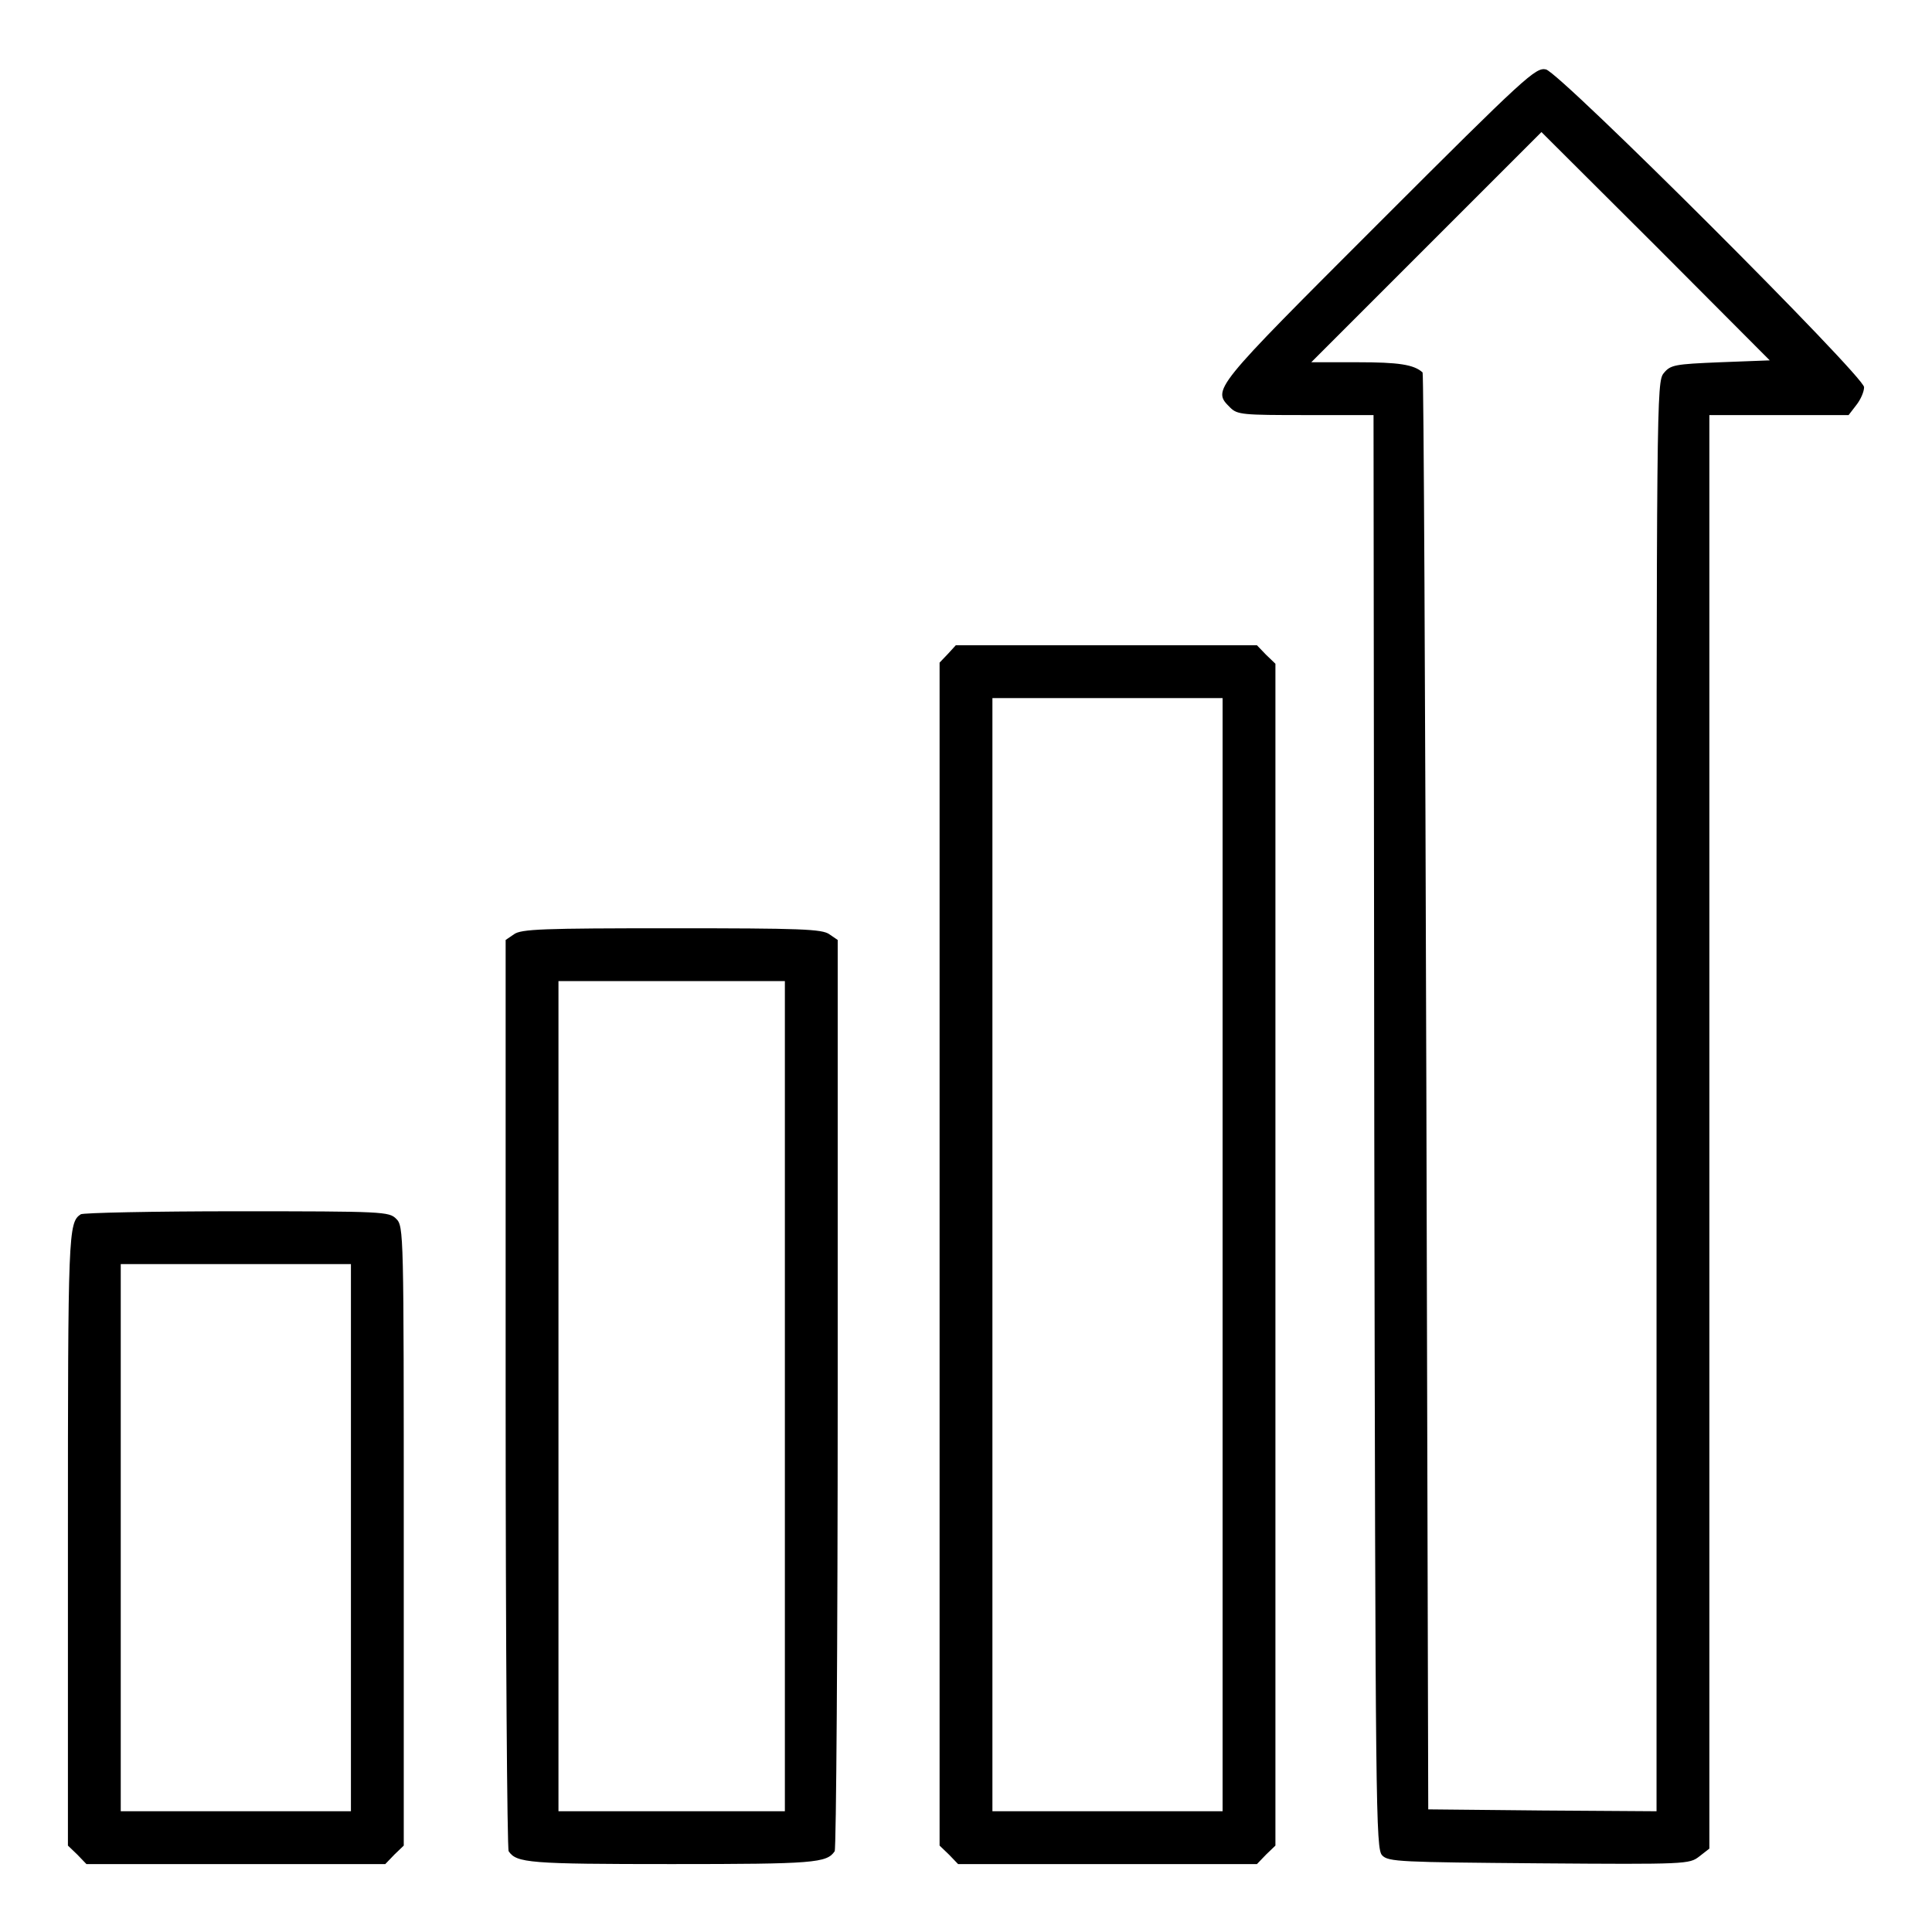
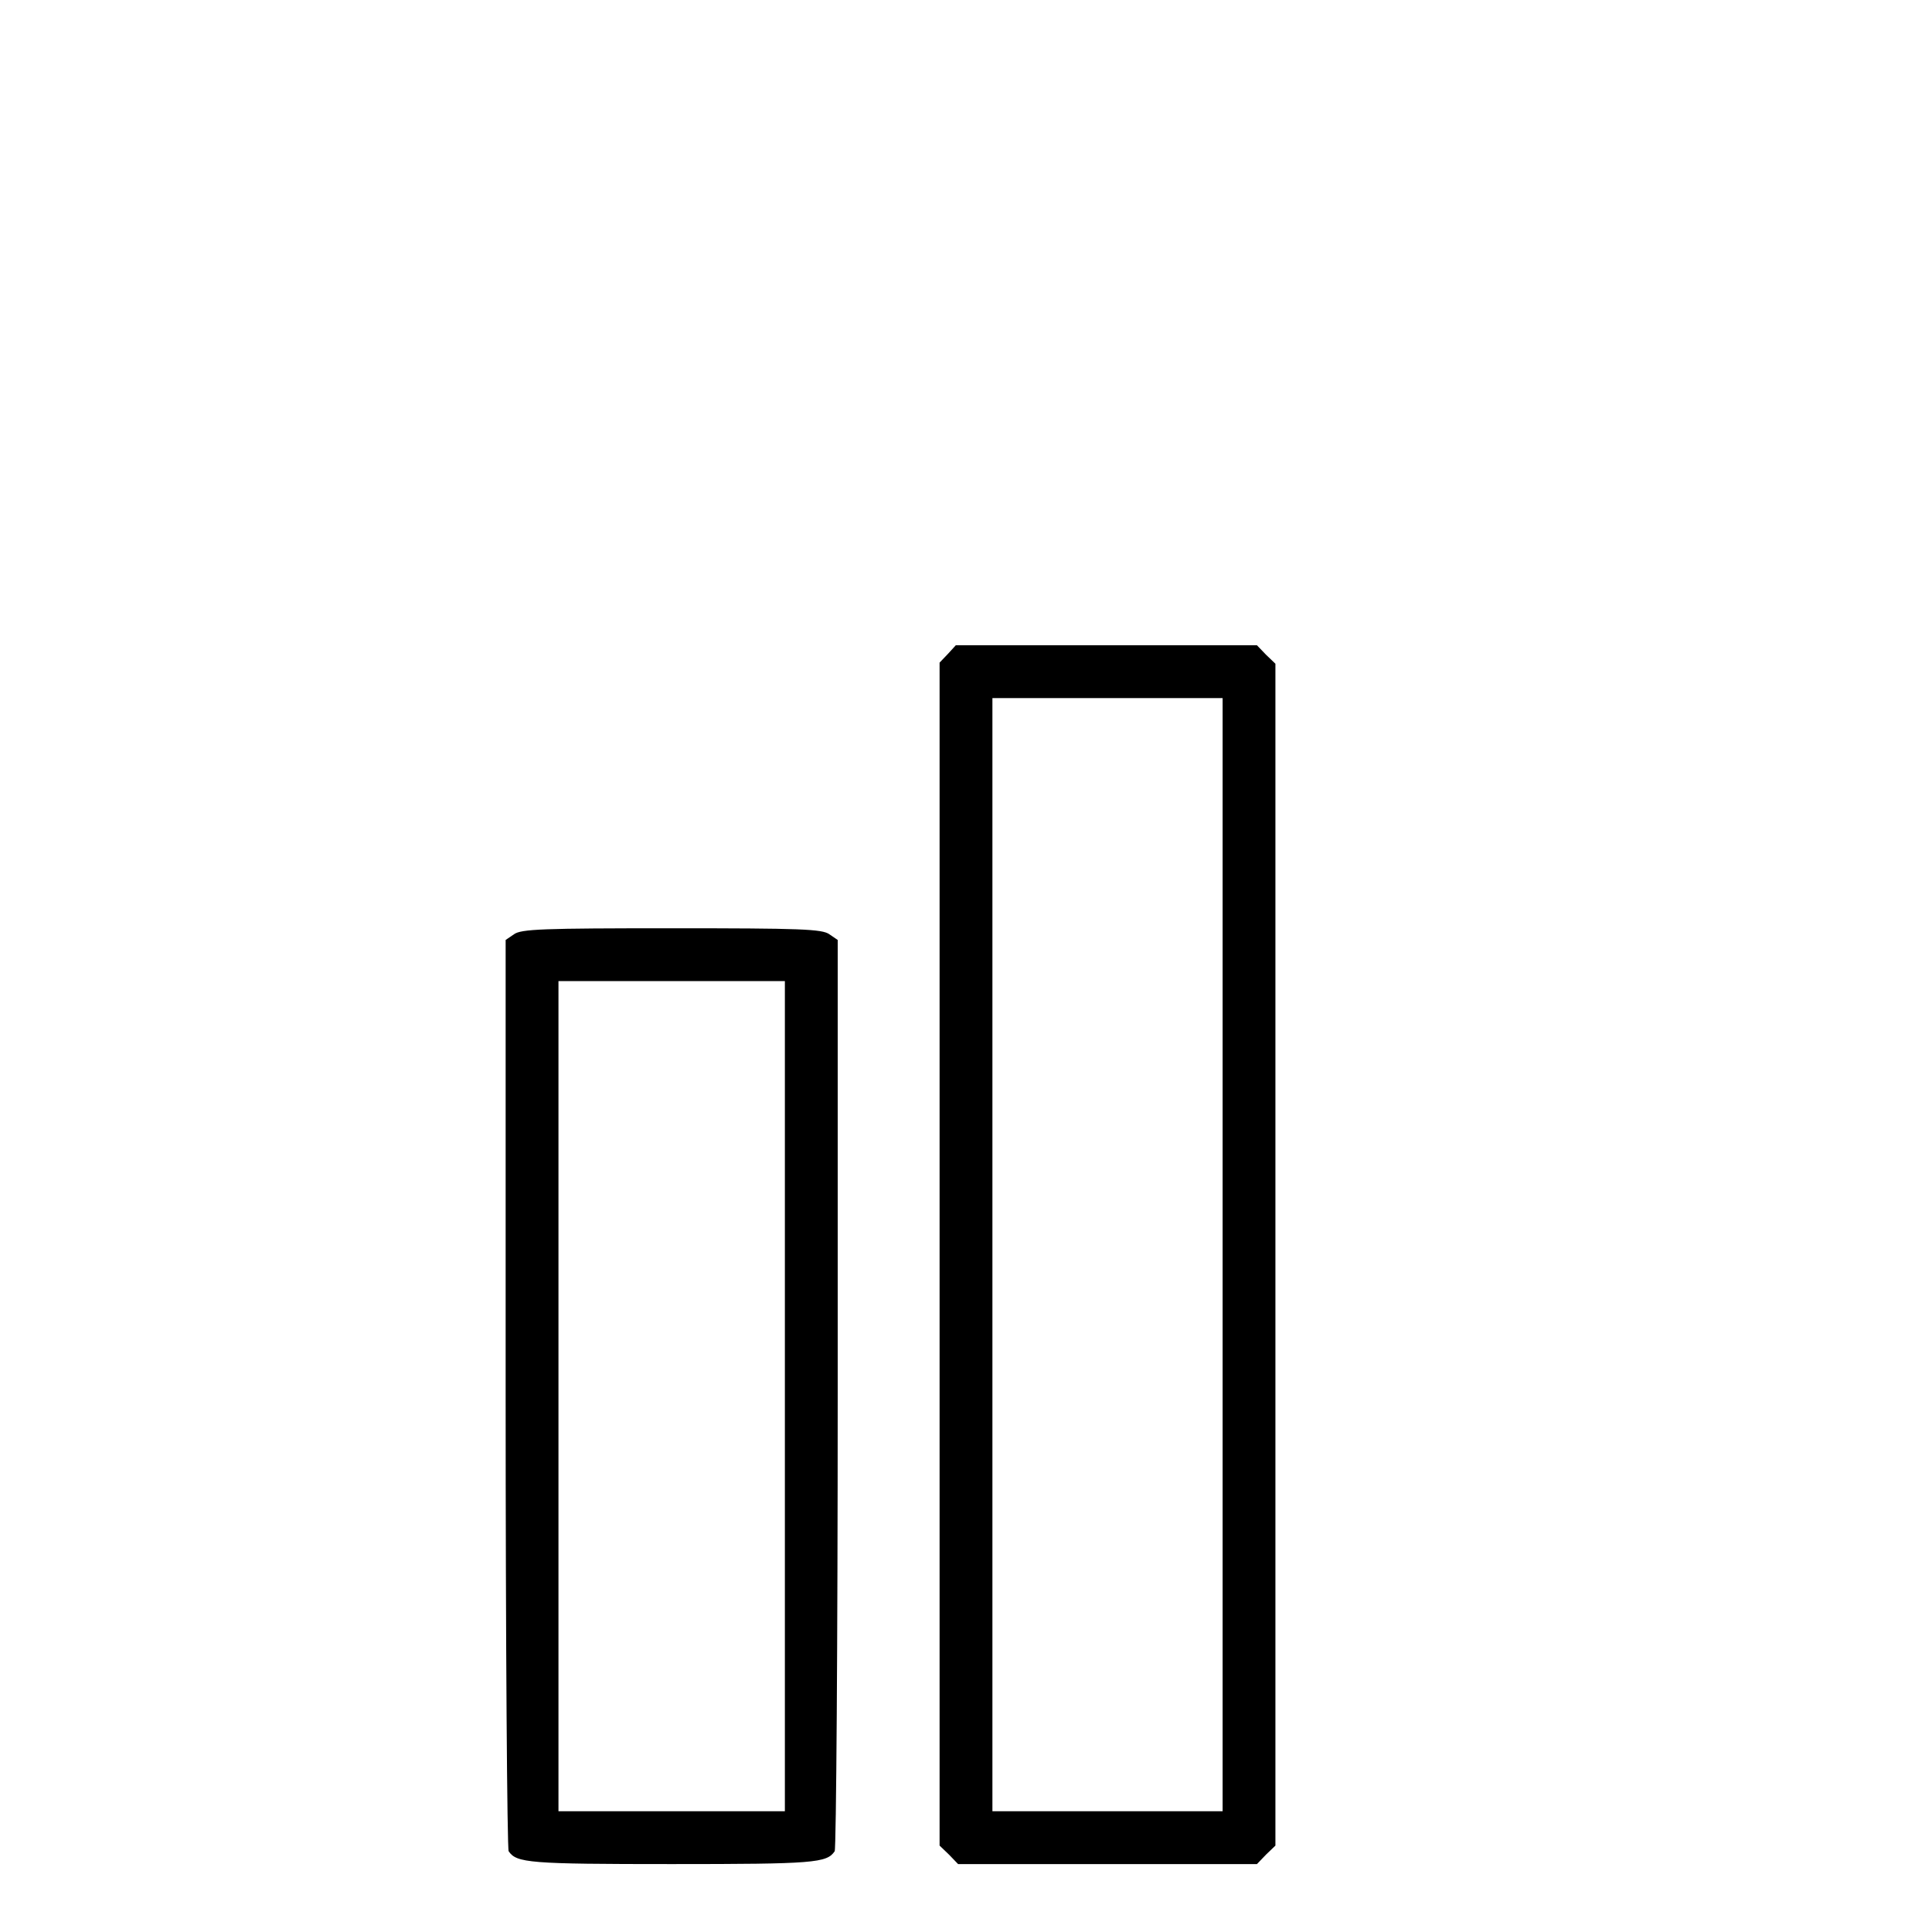
<svg xmlns="http://www.w3.org/2000/svg" version="1.0" width="512pt" height="512pt" viewBox="0 0 512 512" preserveAspectRatio="xMidYMid meet">
  <g transform="translate(0,512) scale(0.1,-0.1)" fill="#000000" stroke="none">
-     <path d="M3654 4529 c-443 -443 -442 -441 -394 -489 19 -19 33 -20 200 -20 l180 0 2 -1900 c3 -1808 4 -1900 21 -1917 16 -17 49 -18 416 -21 391 -3 398 -2 424 18 l27 21 0 1900 0 1899 184 0 185 0 20 26 c12 15 21 36 21 48 0 29 -804 832 -843 842 -27 6 -52 -16 -443 -407z m905 -369 c-122 -5 -132 -7 -150 -29 -19 -23 -19 -68 -19 -1917 l0 -1894 -302 2 -303 3 -5 1902 c-3 1046 -7 1903 -10 1906 -23 21 -64 27 -172 27 l-123 0 305 305 305 305 303 -302 302 -303 -131 -5z" />
    <path d="M2512 3387 l-22 -23 0 -1568 0 -1567 25 -24 24 -25 396 0 396 0 24 25 25 24 0 1566 0 1566 -25 24 -24 25 -399 0 -399 0 -21 -23z m728 -1592 l0 -1475 -305 0 -305 0 0 1475 0 1475 305 0 305 0 0 -1475z" />
    <path d="M1362 2644 l-22 -15 0 -1202 c0 -661 4 -1207 8 -1213 21 -31 54 -34 432 -34 378 0 411 3 432 34 4 6 8 552 8 1213 l0 1202 -22 15 c-19 14 -76 16 -418 16 -342 0 -399 -2 -418 -16z m718 -1224 l0 -1100 -300 0 -300 0 0 1100 0 1100 300 0 300 0 0 -1100z" />
-     <path d="M214 1902 c-33 -22 -34 -47 -34 -862 l0 -811 25 -24 24 -25 396 0 396 0 24 25 25 24 0 821 c0 807 0 820 -20 840 -19 19 -33 20 -422 20 -222 0 -408 -4 -414 -8z m716 -857 l0 -725 -305 0 -305 0 0 725 0 725 305 0 305 0 0 -725z" />
  </g>
</svg>